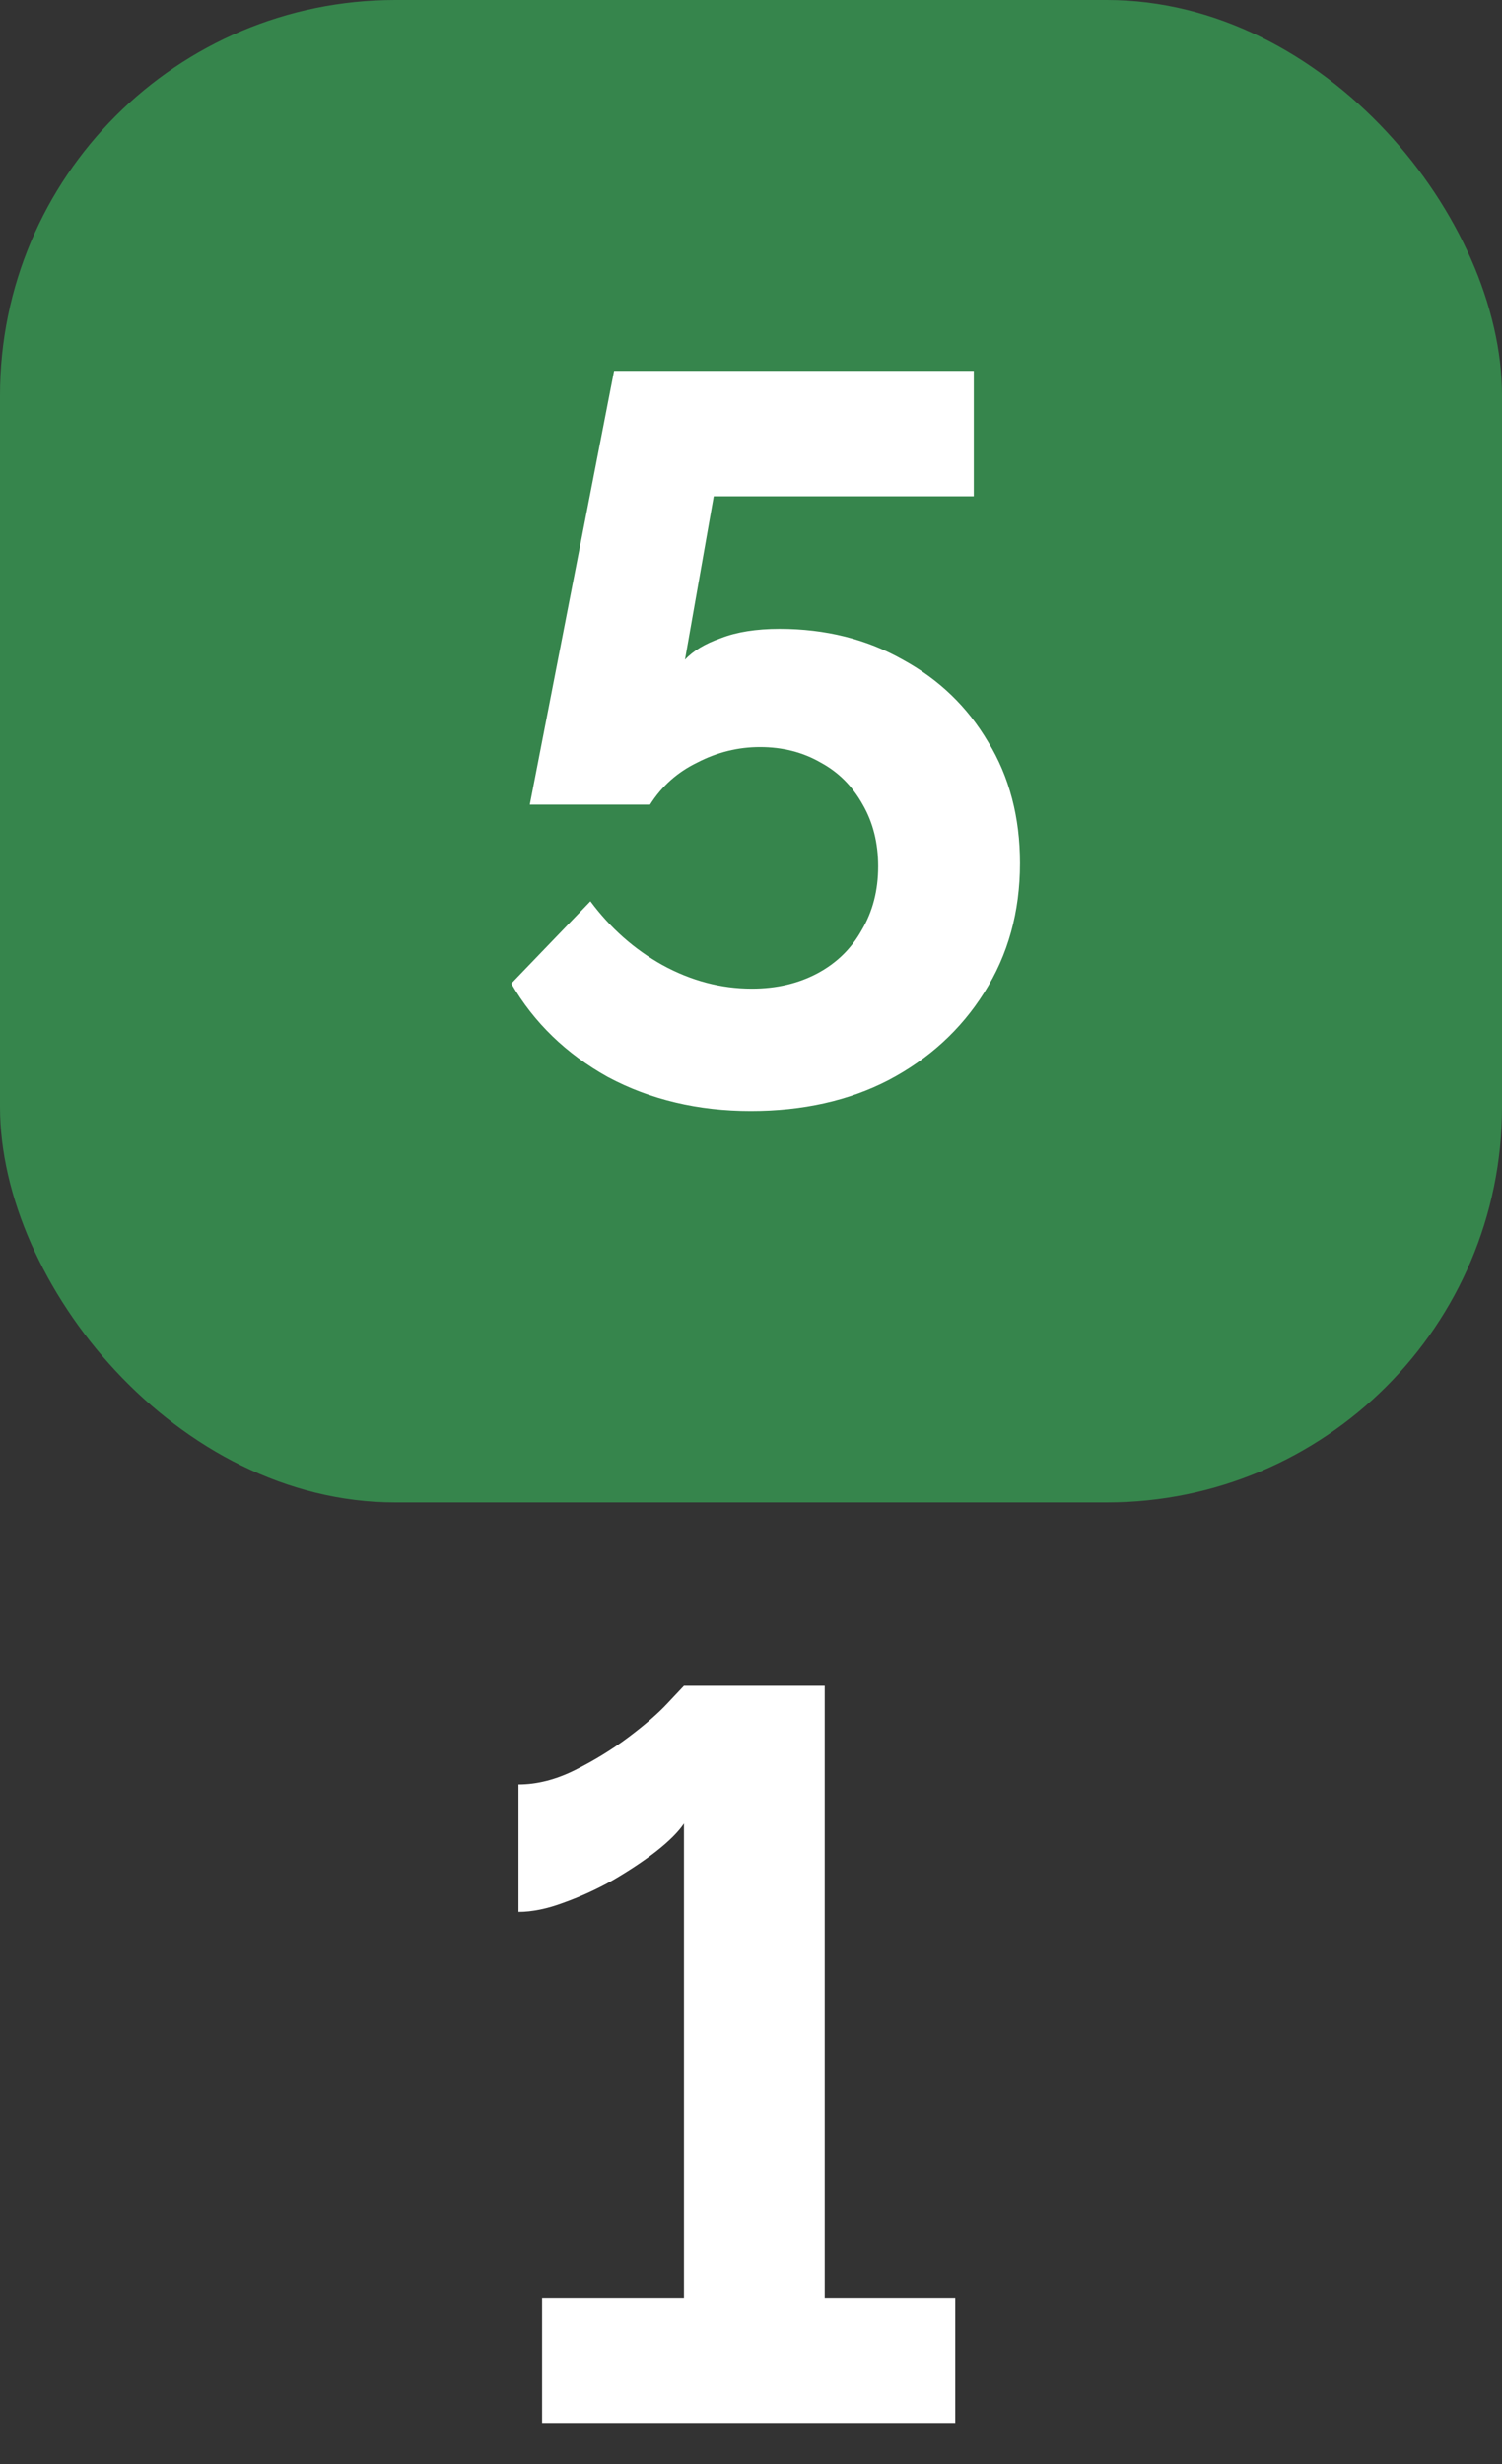
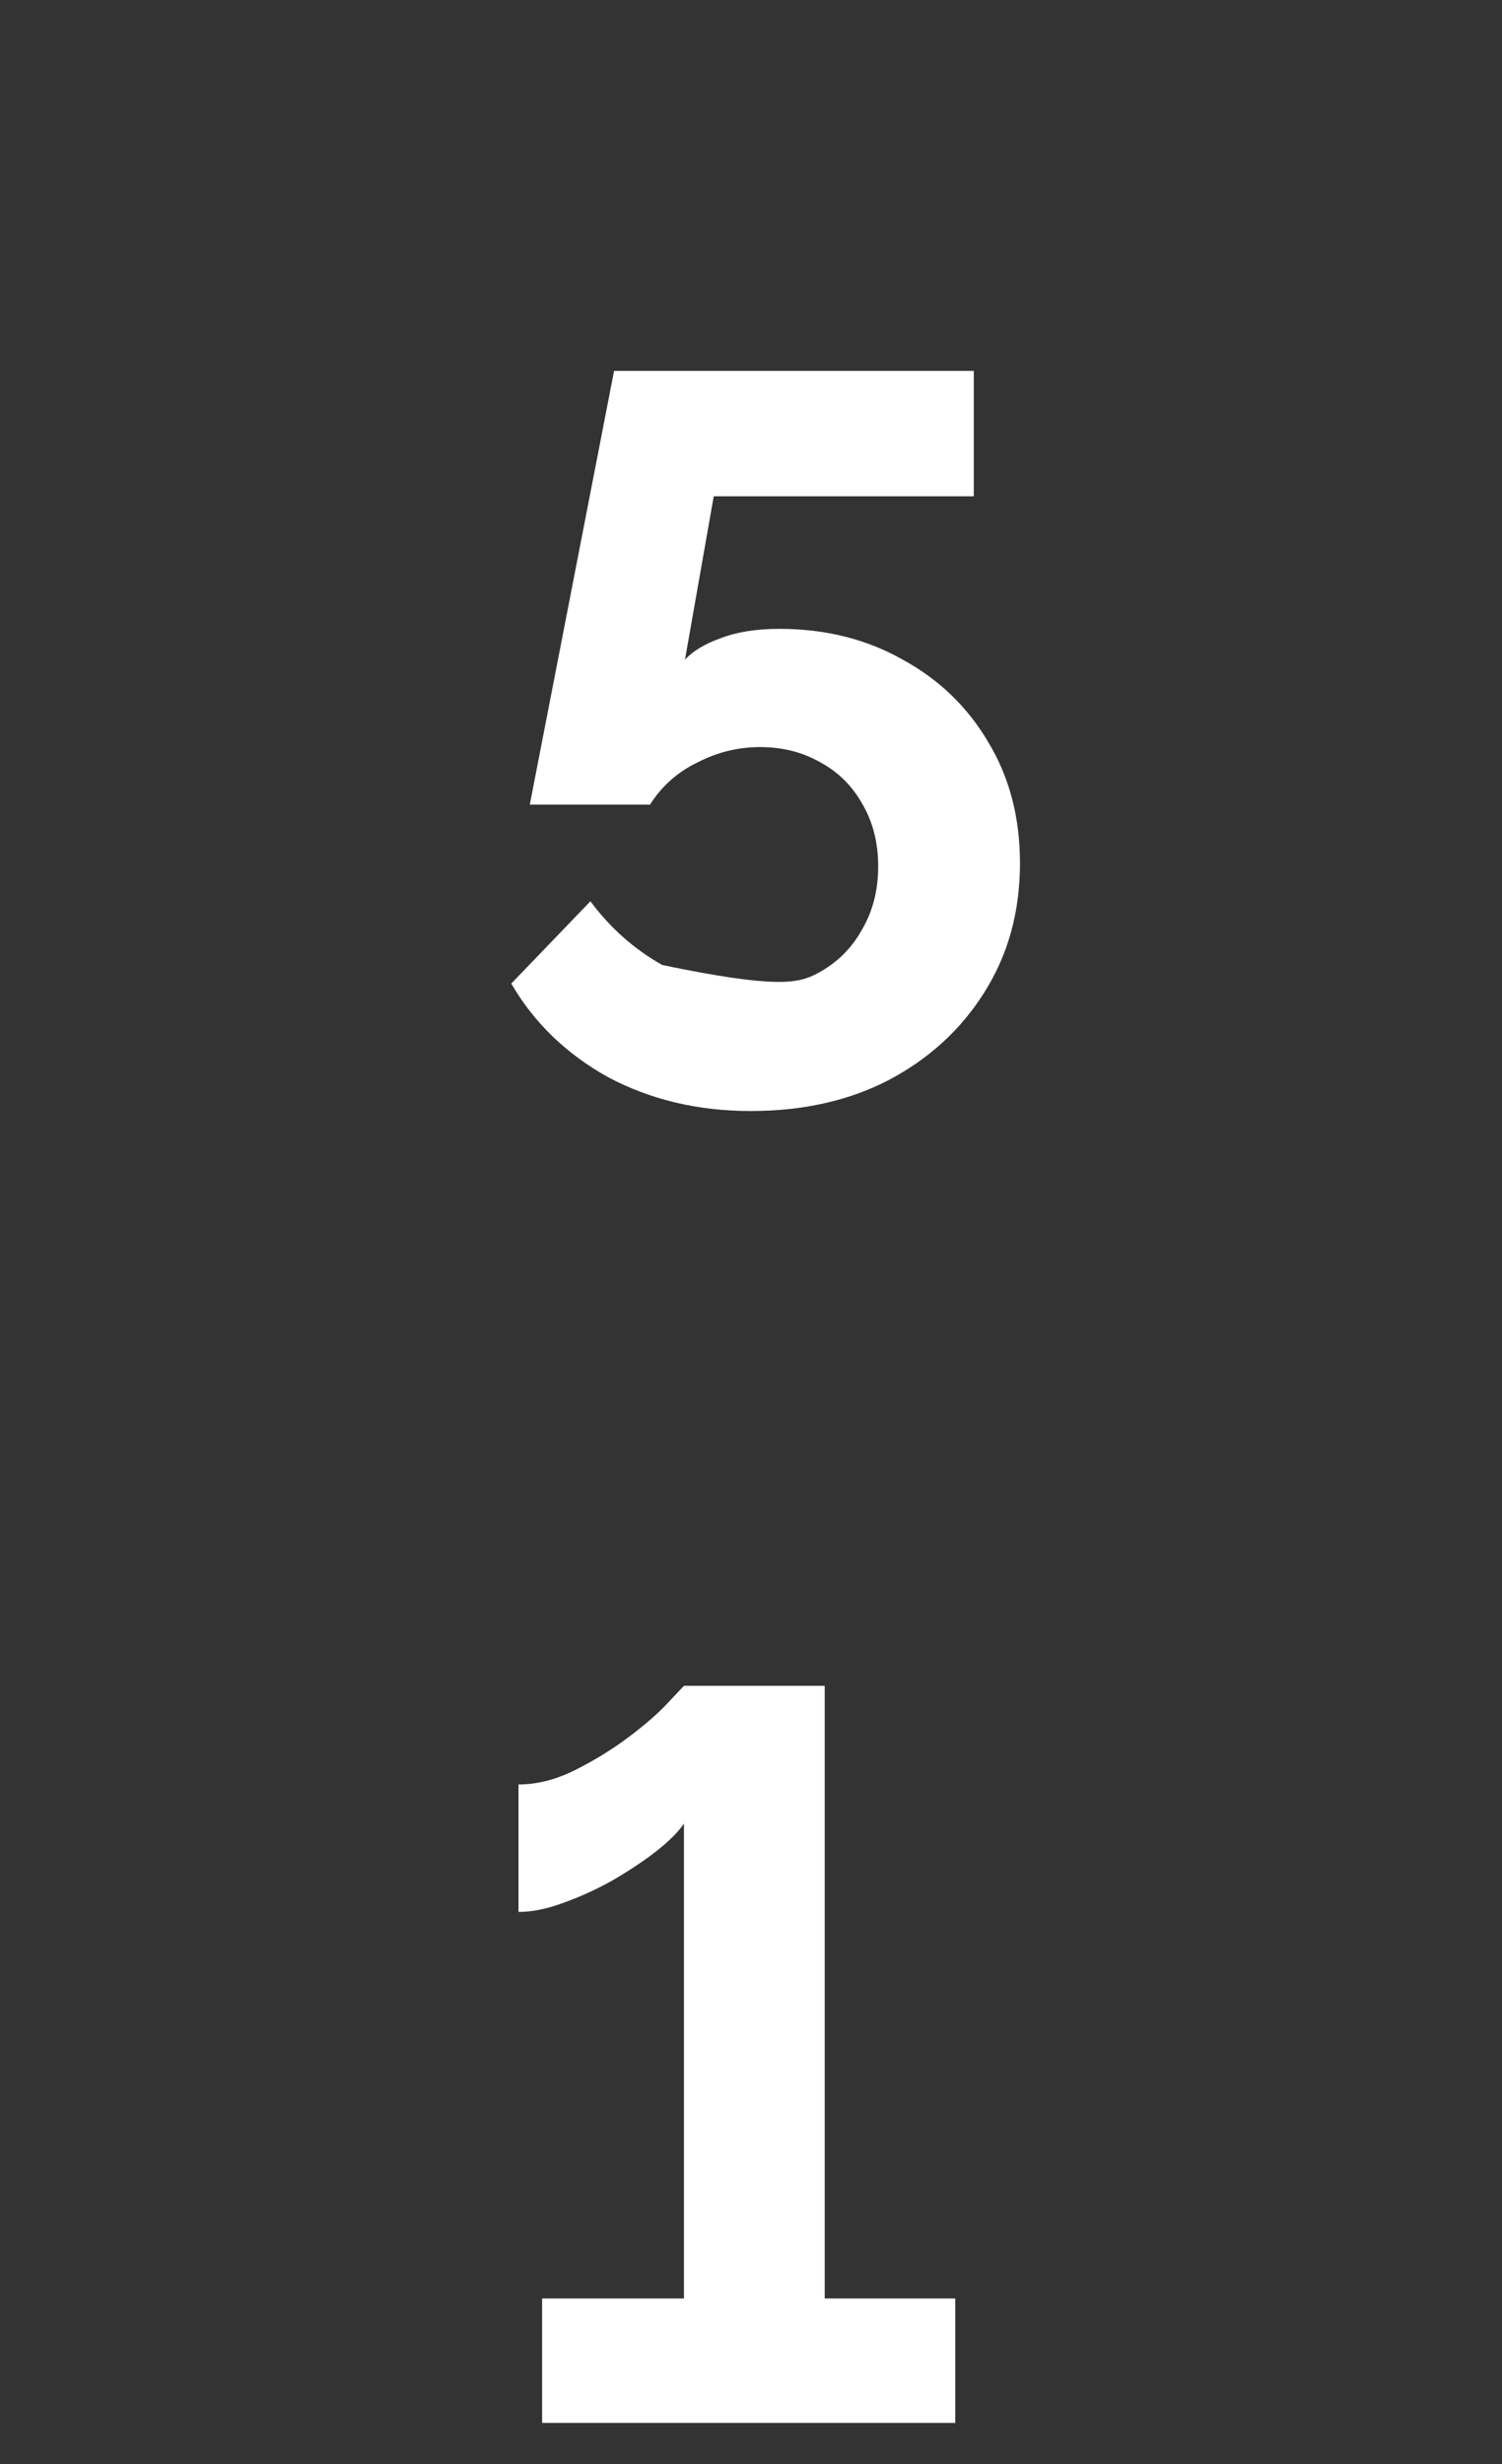
<svg xmlns="http://www.w3.org/2000/svg" width="25" height="41" viewBox="0 0 25 41" fill="none">
  <rect x="0" y="0" width="25" height="41" fill="#333333" stroke="none" />
-   <rect width="25" height="25" rx="6.579" fill="#36854C" />
-   <path d="M12.496 18.487C11.618 18.487 10.825 18.299 10.118 17.922C9.423 17.535 8.887 17.016 8.51 16.366L9.827 14.997C10.158 15.442 10.557 15.796 11.025 16.058C11.504 16.32 12 16.451 12.513 16.451C12.924 16.451 13.288 16.366 13.608 16.195C13.927 16.024 14.172 15.784 14.343 15.476C14.526 15.168 14.617 14.815 14.617 14.416C14.617 14.028 14.531 13.686 14.36 13.389C14.189 13.082 13.956 12.848 13.659 12.688C13.363 12.517 13.026 12.431 12.65 12.431C12.285 12.431 11.937 12.517 11.606 12.688C11.276 12.848 11.013 13.082 10.819 13.389H8.818L10.221 6.171H16.208V8.258H11.88L11.401 10.977C11.538 10.829 11.738 10.71 12 10.618C12.262 10.516 12.587 10.464 12.975 10.464C13.739 10.464 14.423 10.635 15.027 10.977C15.632 11.308 16.105 11.764 16.447 12.346C16.801 12.928 16.977 13.6 16.977 14.364C16.977 15.174 16.778 15.892 16.379 16.52C15.991 17.135 15.461 17.62 14.788 17.974C14.127 18.316 13.363 18.487 12.496 18.487ZM15.9 38.246V40.316H9.023V38.246H11.384V30.343C11.293 30.48 11.139 30.634 10.922 30.805C10.717 30.965 10.477 31.124 10.204 31.284C9.941 31.432 9.668 31.558 9.383 31.66C9.109 31.763 8.858 31.814 8.63 31.814V29.693C8.938 29.693 9.252 29.613 9.571 29.454C9.89 29.294 10.187 29.112 10.46 28.907C10.734 28.701 10.951 28.513 11.11 28.342C11.281 28.16 11.373 28.063 11.384 28.051H13.727V38.246H15.9Z" fill="white" />
+   <path d="M12.496 18.487C11.618 18.487 10.825 18.299 10.118 17.922C9.423 17.535 8.887 17.016 8.51 16.366L9.827 14.997C10.158 15.442 10.557 15.796 11.025 16.058C12.924 16.451 13.288 16.366 13.608 16.195C13.927 16.024 14.172 15.784 14.343 15.476C14.526 15.168 14.617 14.815 14.617 14.416C14.617 14.028 14.531 13.686 14.36 13.389C14.189 13.082 13.956 12.848 13.659 12.688C13.363 12.517 13.026 12.431 12.65 12.431C12.285 12.431 11.937 12.517 11.606 12.688C11.276 12.848 11.013 13.082 10.819 13.389H8.818L10.221 6.171H16.208V8.258H11.88L11.401 10.977C11.538 10.829 11.738 10.71 12 10.618C12.262 10.516 12.587 10.464 12.975 10.464C13.739 10.464 14.423 10.635 15.027 10.977C15.632 11.308 16.105 11.764 16.447 12.346C16.801 12.928 16.977 13.6 16.977 14.364C16.977 15.174 16.778 15.892 16.379 16.52C15.991 17.135 15.461 17.62 14.788 17.974C14.127 18.316 13.363 18.487 12.496 18.487ZM15.9 38.246V40.316H9.023V38.246H11.384V30.343C11.293 30.48 11.139 30.634 10.922 30.805C10.717 30.965 10.477 31.124 10.204 31.284C9.941 31.432 9.668 31.558 9.383 31.66C9.109 31.763 8.858 31.814 8.63 31.814V29.693C8.938 29.693 9.252 29.613 9.571 29.454C9.89 29.294 10.187 29.112 10.46 28.907C10.734 28.701 10.951 28.513 11.11 28.342C11.281 28.16 11.373 28.063 11.384 28.051H13.727V38.246H15.9Z" fill="white" />
</svg>